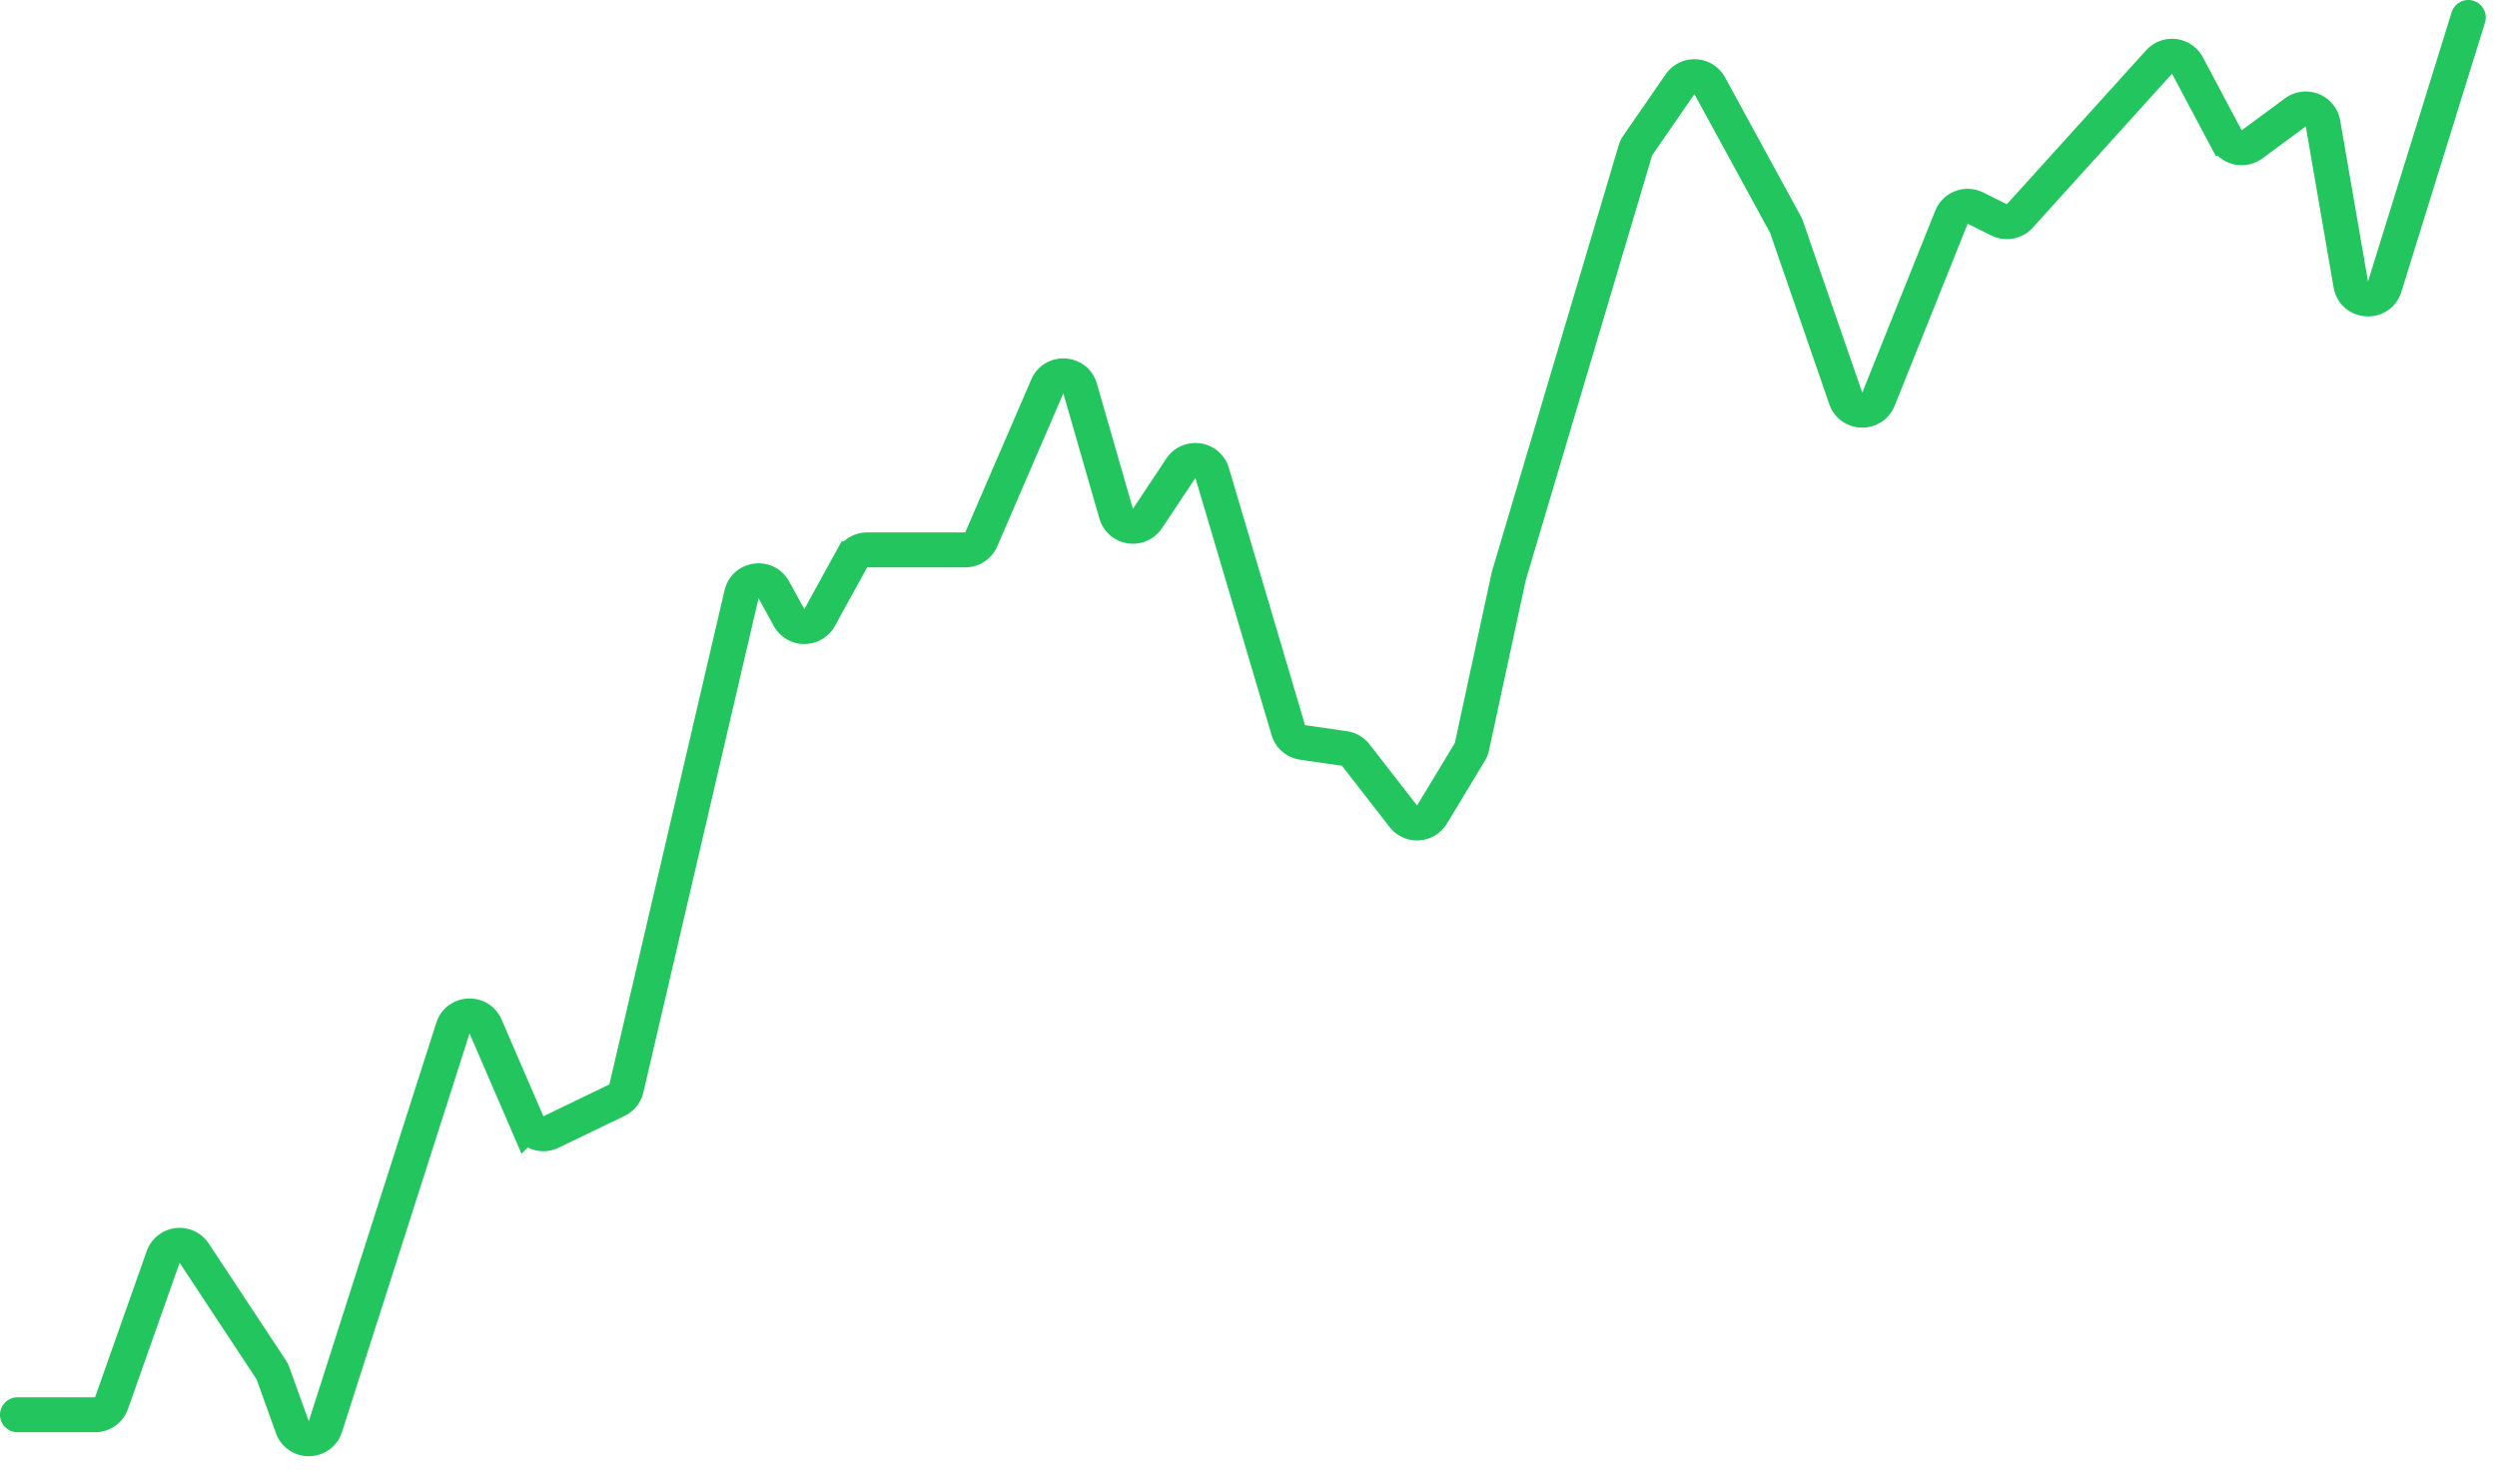
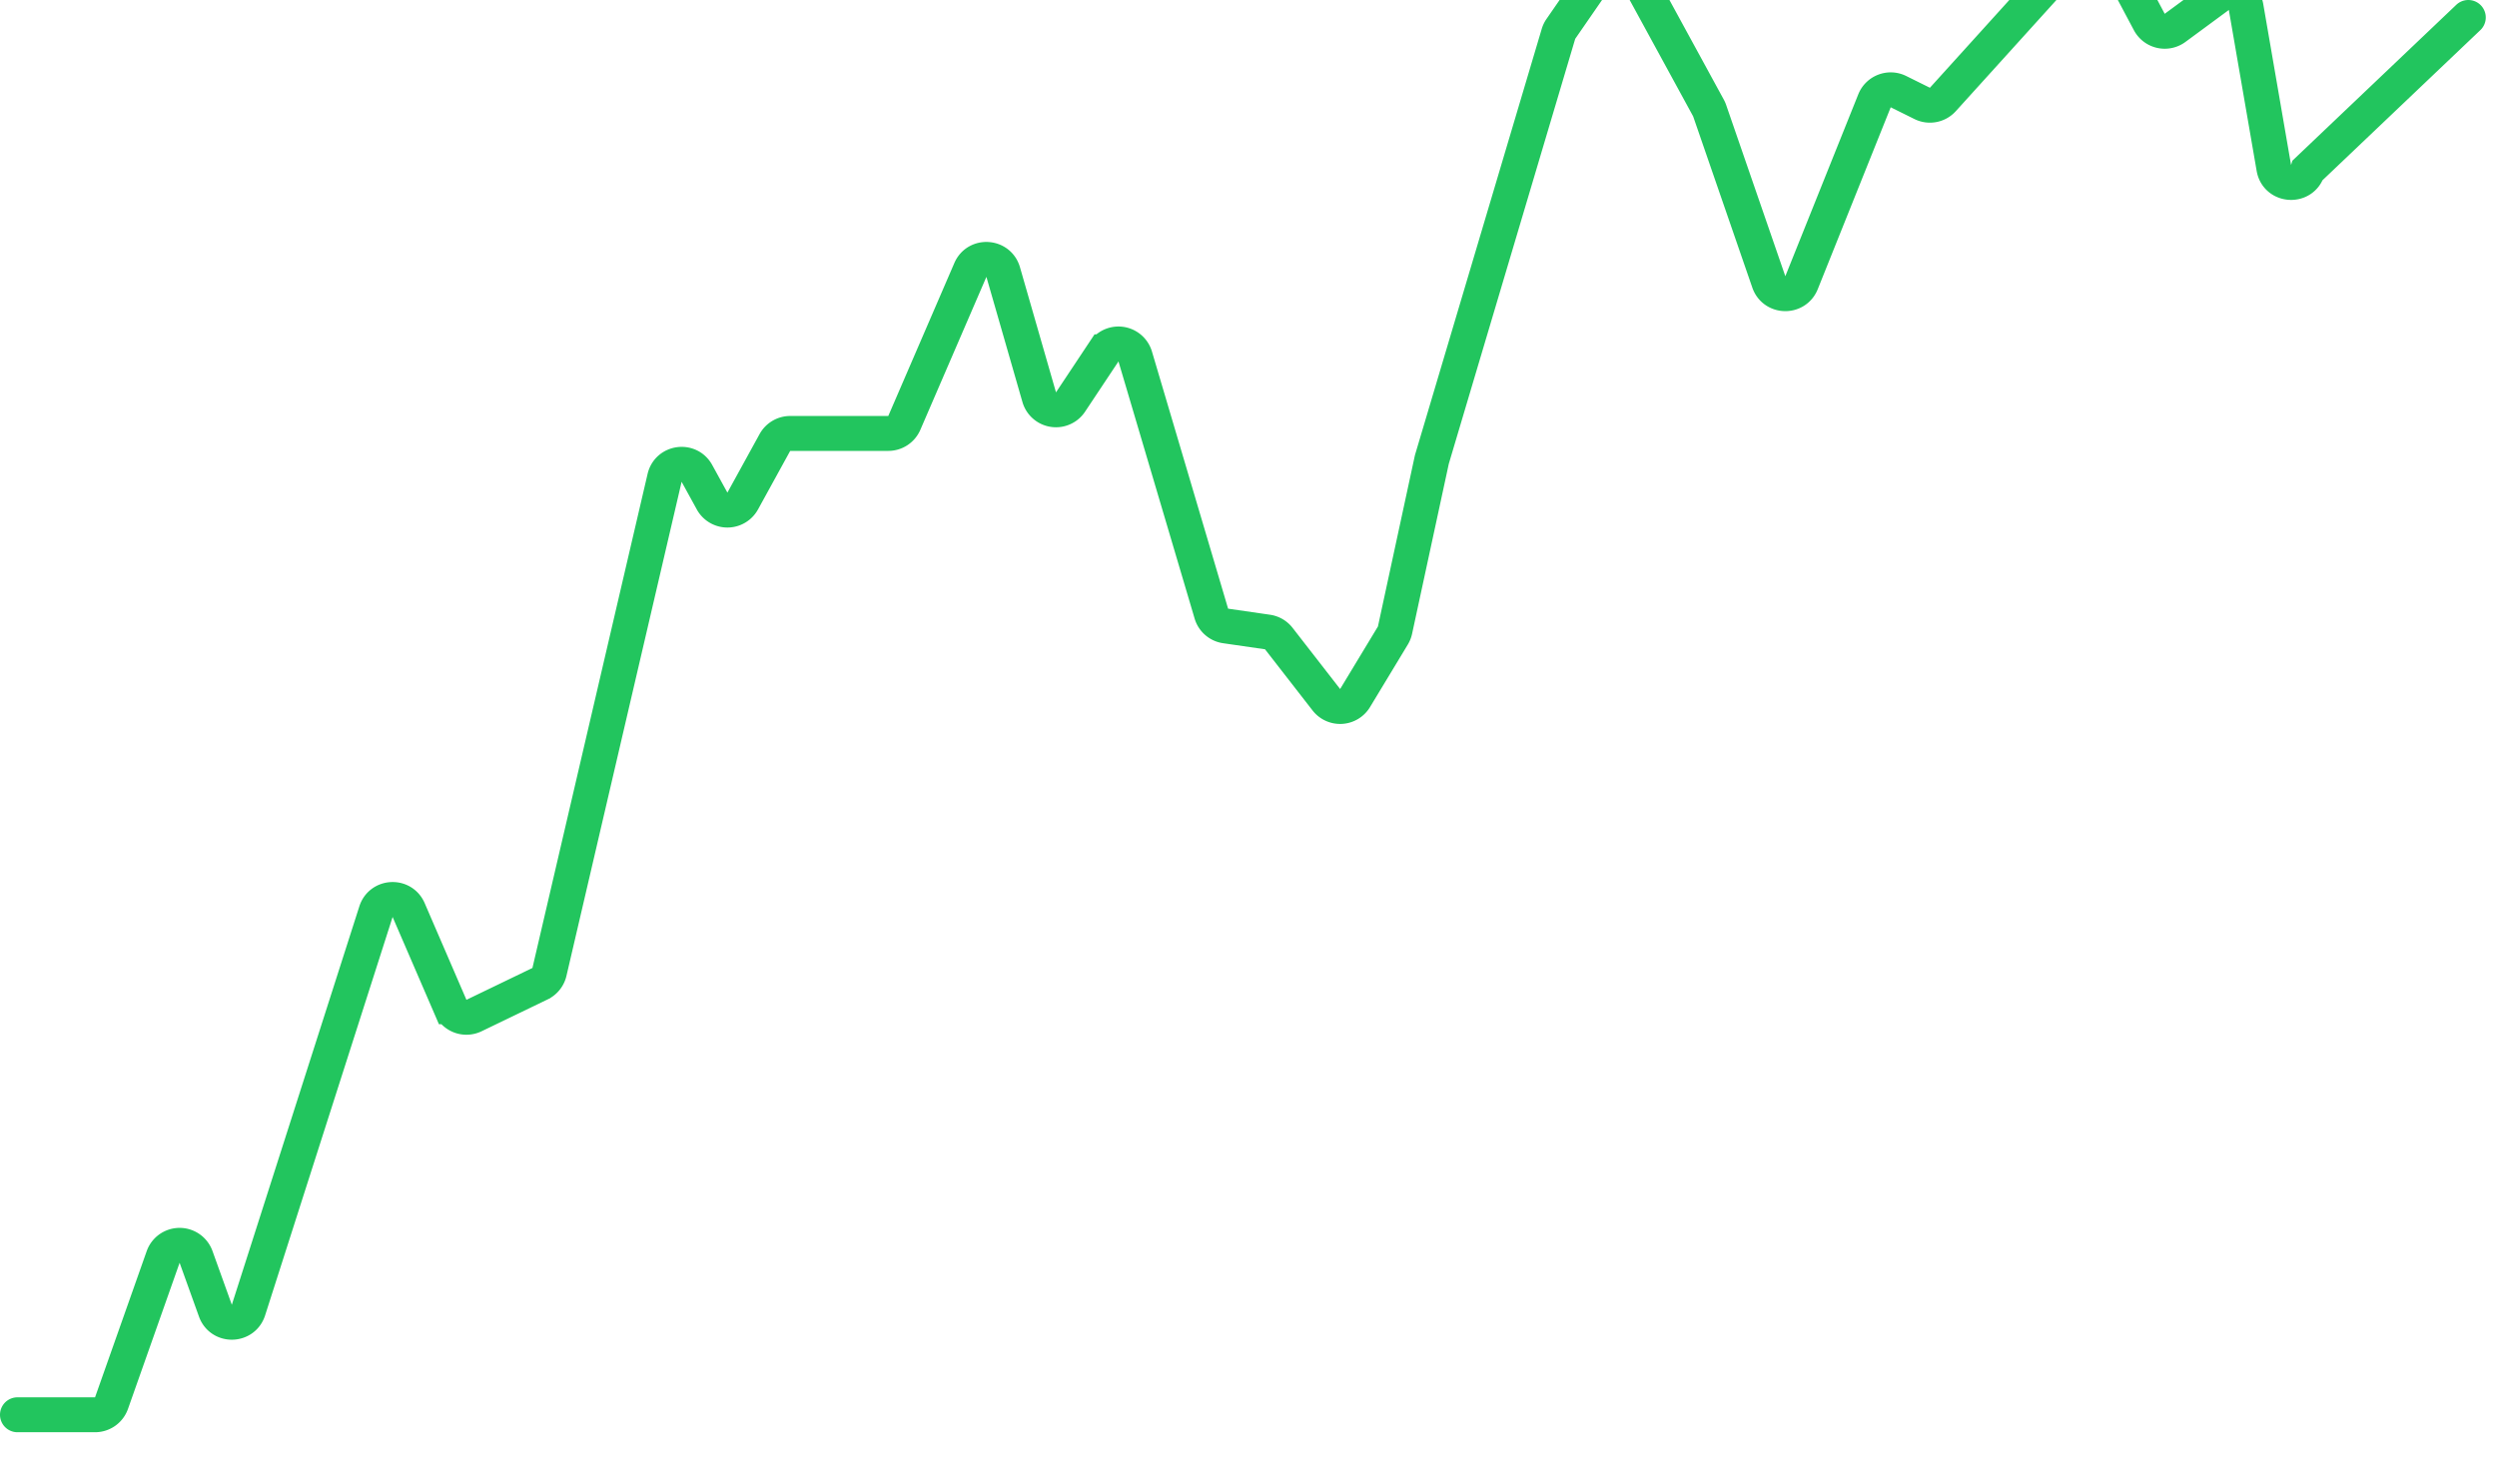
<svg xmlns="http://www.w3.org/2000/svg" width="143" height="85" fill="none">
-   <path d="M1 81.034h4.443a1 1 0 0 0 .943-.667l2.957-8.371a1 1 0 0 1 1.777-.218l4.406 6.671a1 1 0 0 1 .107.213l1.109 3.082c.323.899 1.602.876 1.893-.034l7.303-22.823c.282-.88 1.504-.94 1.87-.092l2.392 5.539a1 1 0 0 0 1.353.504l3.78-1.824a1 1 0 0 0 .539-.674l6.595-28.3c.208-.893 1.409-1.059 1.85-.255l.87 1.583a1 1 0 0 0 1.753 0l1.843-3.353a1 1 0 0 1 .876-.518h5.618a1 1 0 0 0 .918-.604l3.783-8.76c.372-.862 1.619-.782 1.879.12l2.063 7.167a1 1 0 0 0 1.794.277l1.912-2.877a1 1 0 0 1 1.792.269l4.361 14.728a1 1 0 0 0 .816.706l2.401.348a1 1 0 0 1 .646.376l2.722 3.503a1 1 0 0 0 1.645-.096l2.165-3.582c.057-.095.098-.198.122-.306l2.111-9.776 7.251-24.381a1 1 0 0 1 .136-.283l2.42-3.503a1 1 0 0 1 1.701.09l4.333 7.943a1.05 1.05 0 0 1 .067.152l3.389 9.811c.302.875 1.529.905 1.873.046l4.179-10.421a1 1 0 0 1 1.372-.524l1.357.673a1 1 0 0 0 1.186-.225l7.978-8.818a1 1 0 0 1 1.624.202l2.221 4.179a1 1 0 0 0 1.477.336l2.485-1.831a1 1 0 0 1 1.578.635l1.593 9.221c.179 1.035 1.628 1.13 1.94.127L141.357 1" stroke="#22c55e" stroke-width="2" stroke-linecap="round" />
+   <path d="M1 81.034h4.443a1 1 0 0 0 .943-.667l2.957-8.371a1 1 0 0 1 1.777-.218a1 1 0 0 1 .107.213l1.109 3.082c.323.899 1.602.876 1.893-.034l7.303-22.823c.282-.88 1.504-.94 1.87-.092l2.392 5.539a1 1 0 0 0 1.353.504l3.78-1.824a1 1 0 0 0 .539-.674l6.595-28.3c.208-.893 1.409-1.059 1.85-.255l.87 1.583a1 1 0 0 0 1.753 0l1.843-3.353a1 1 0 0 1 .876-.518h5.618a1 1 0 0 0 .918-.604l3.783-8.76c.372-.862 1.619-.782 1.879.12l2.063 7.167a1 1 0 0 0 1.794.277l1.912-2.877a1 1 0 0 1 1.792.269l4.361 14.728a1 1 0 0 0 .816.706l2.401.348a1 1 0 0 1 .646.376l2.722 3.503a1 1 0 0 0 1.645-.096l2.165-3.582c.057-.095.098-.198.122-.306l2.111-9.776 7.251-24.381a1 1 0 0 1 .136-.283l2.42-3.503a1 1 0 0 1 1.701.09l4.333 7.943a1.05 1.05 0 0 1 .067.152l3.389 9.811c.302.875 1.529.905 1.873.046l4.179-10.421a1 1 0 0 1 1.372-.524l1.357.673a1 1 0 0 0 1.186-.225l7.978-8.818a1 1 0 0 1 1.624.202l2.221 4.179a1 1 0 0 0 1.477.336l2.485-1.831a1 1 0 0 1 1.578.635l1.593 9.221c.179 1.035 1.628 1.13 1.94.127L141.357 1" stroke="#22c55e" stroke-width="2" stroke-linecap="round" />
</svg>